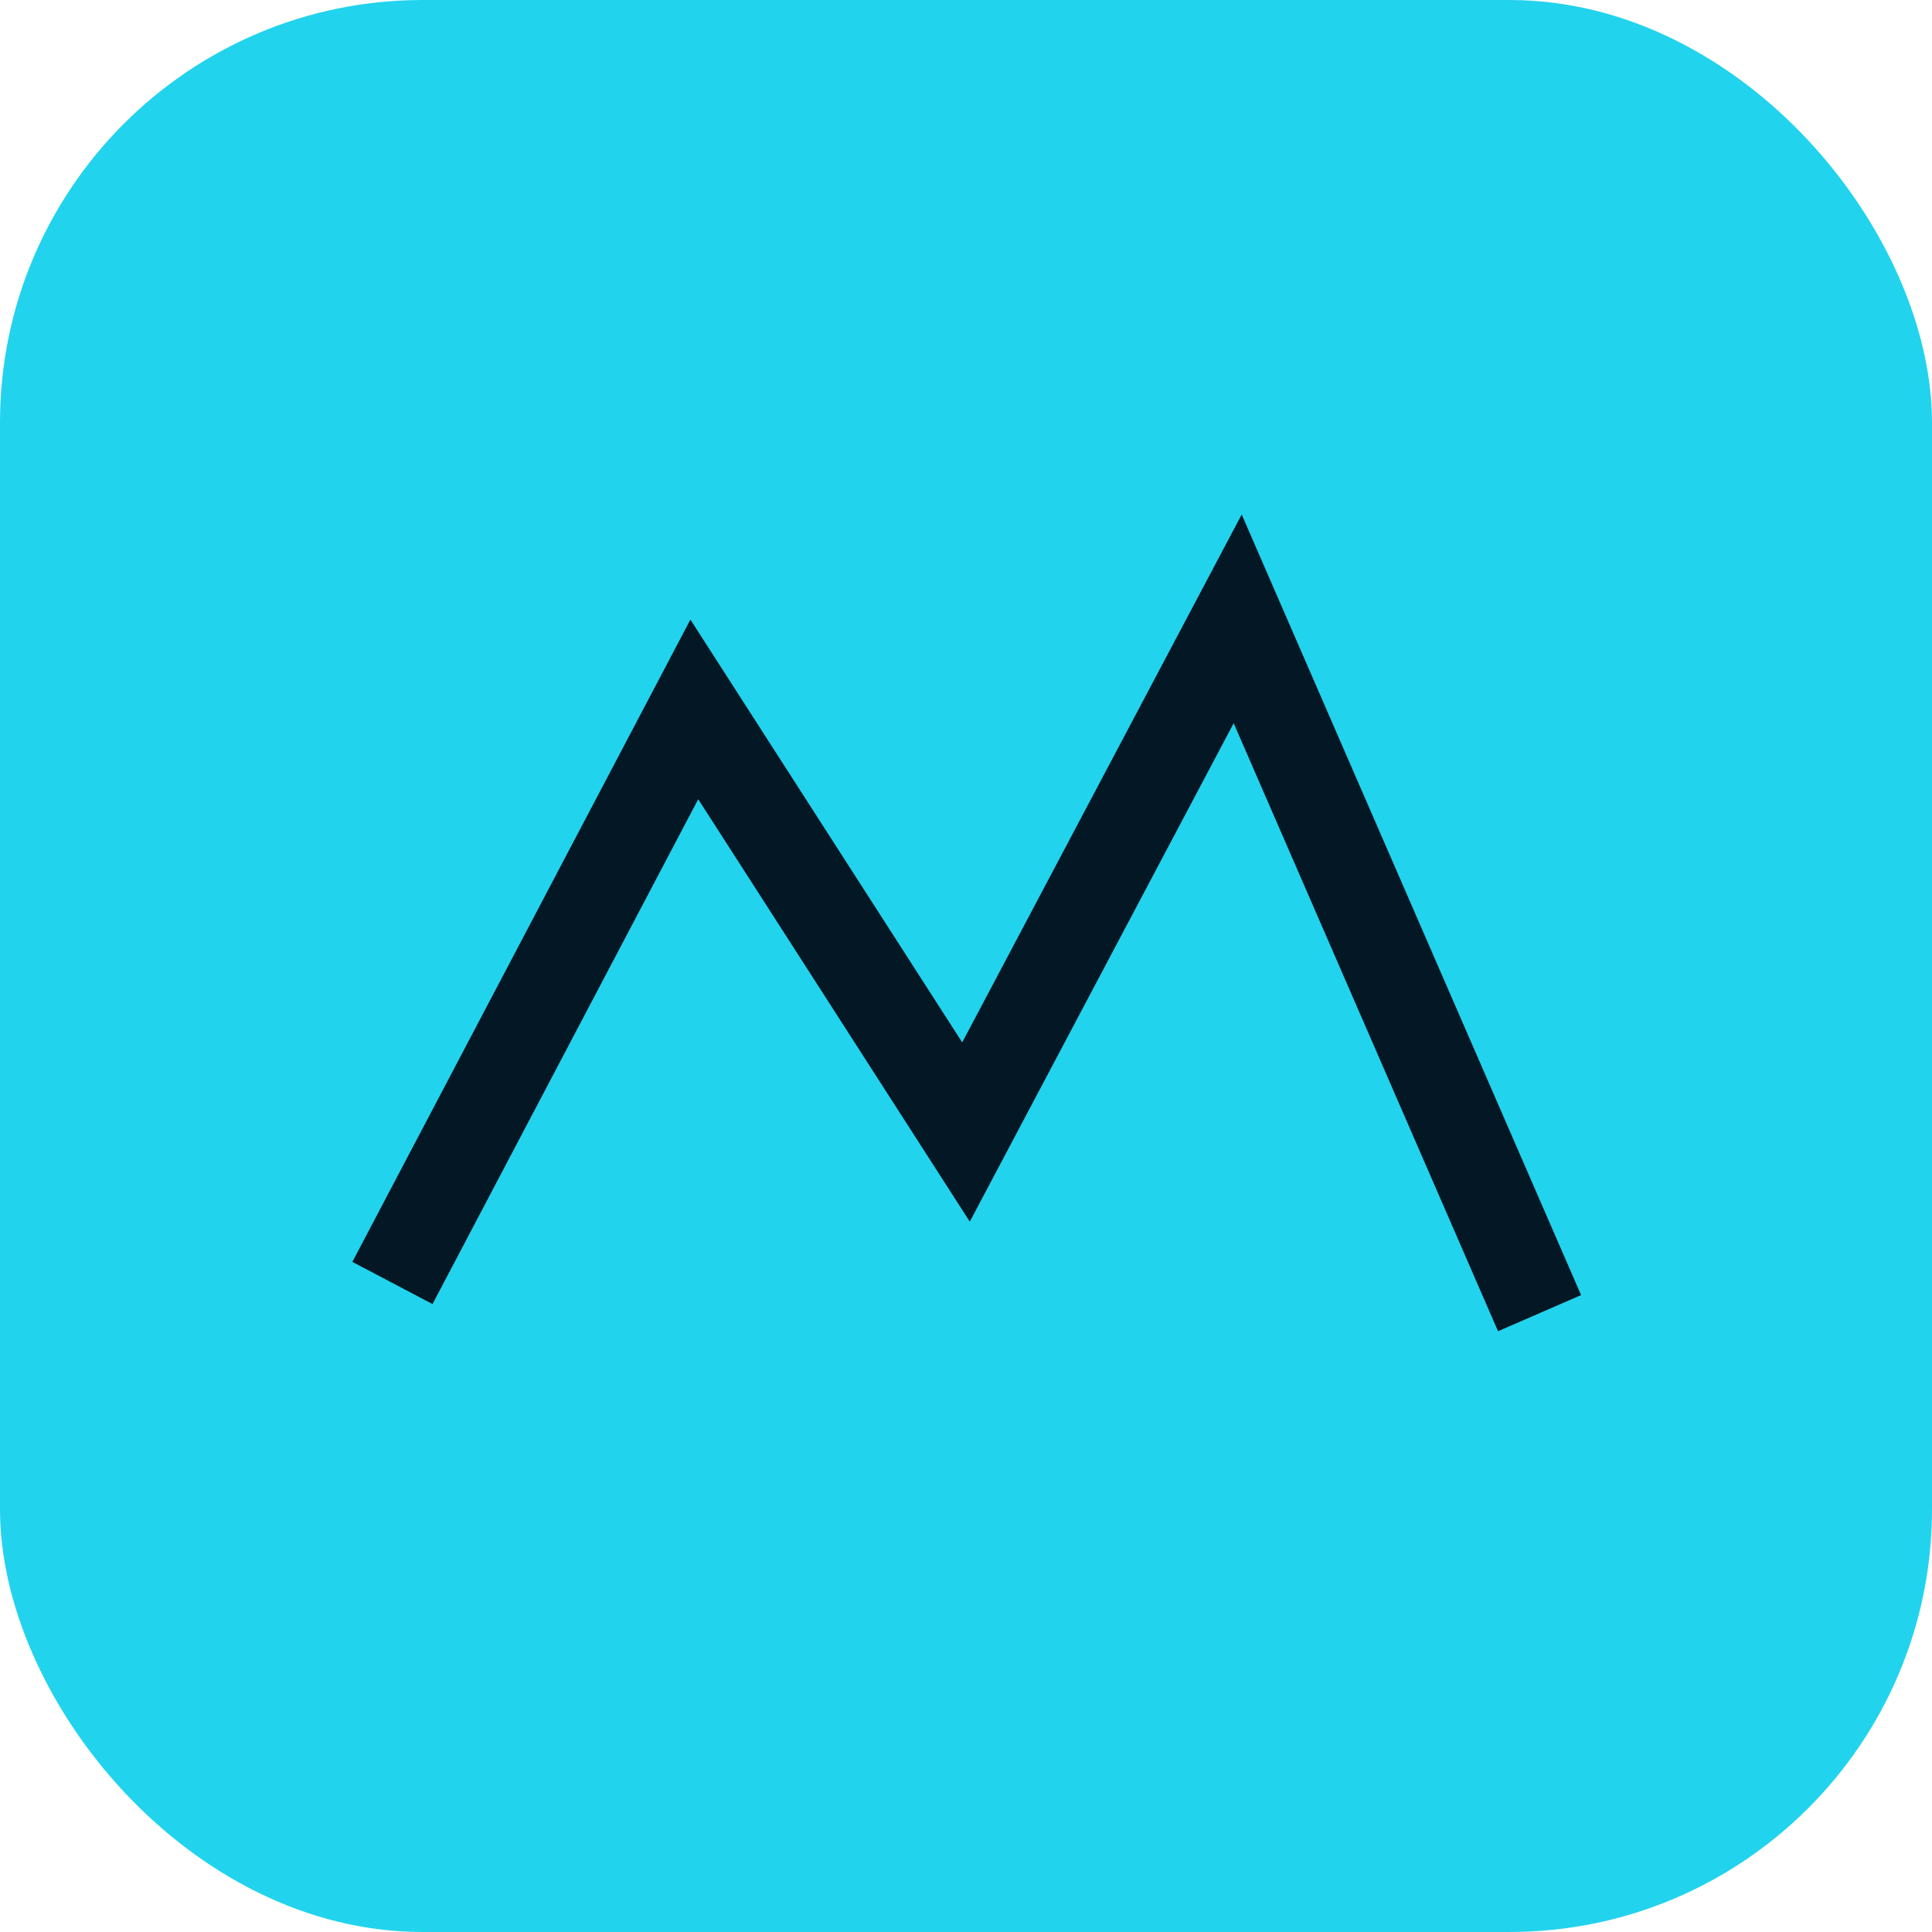
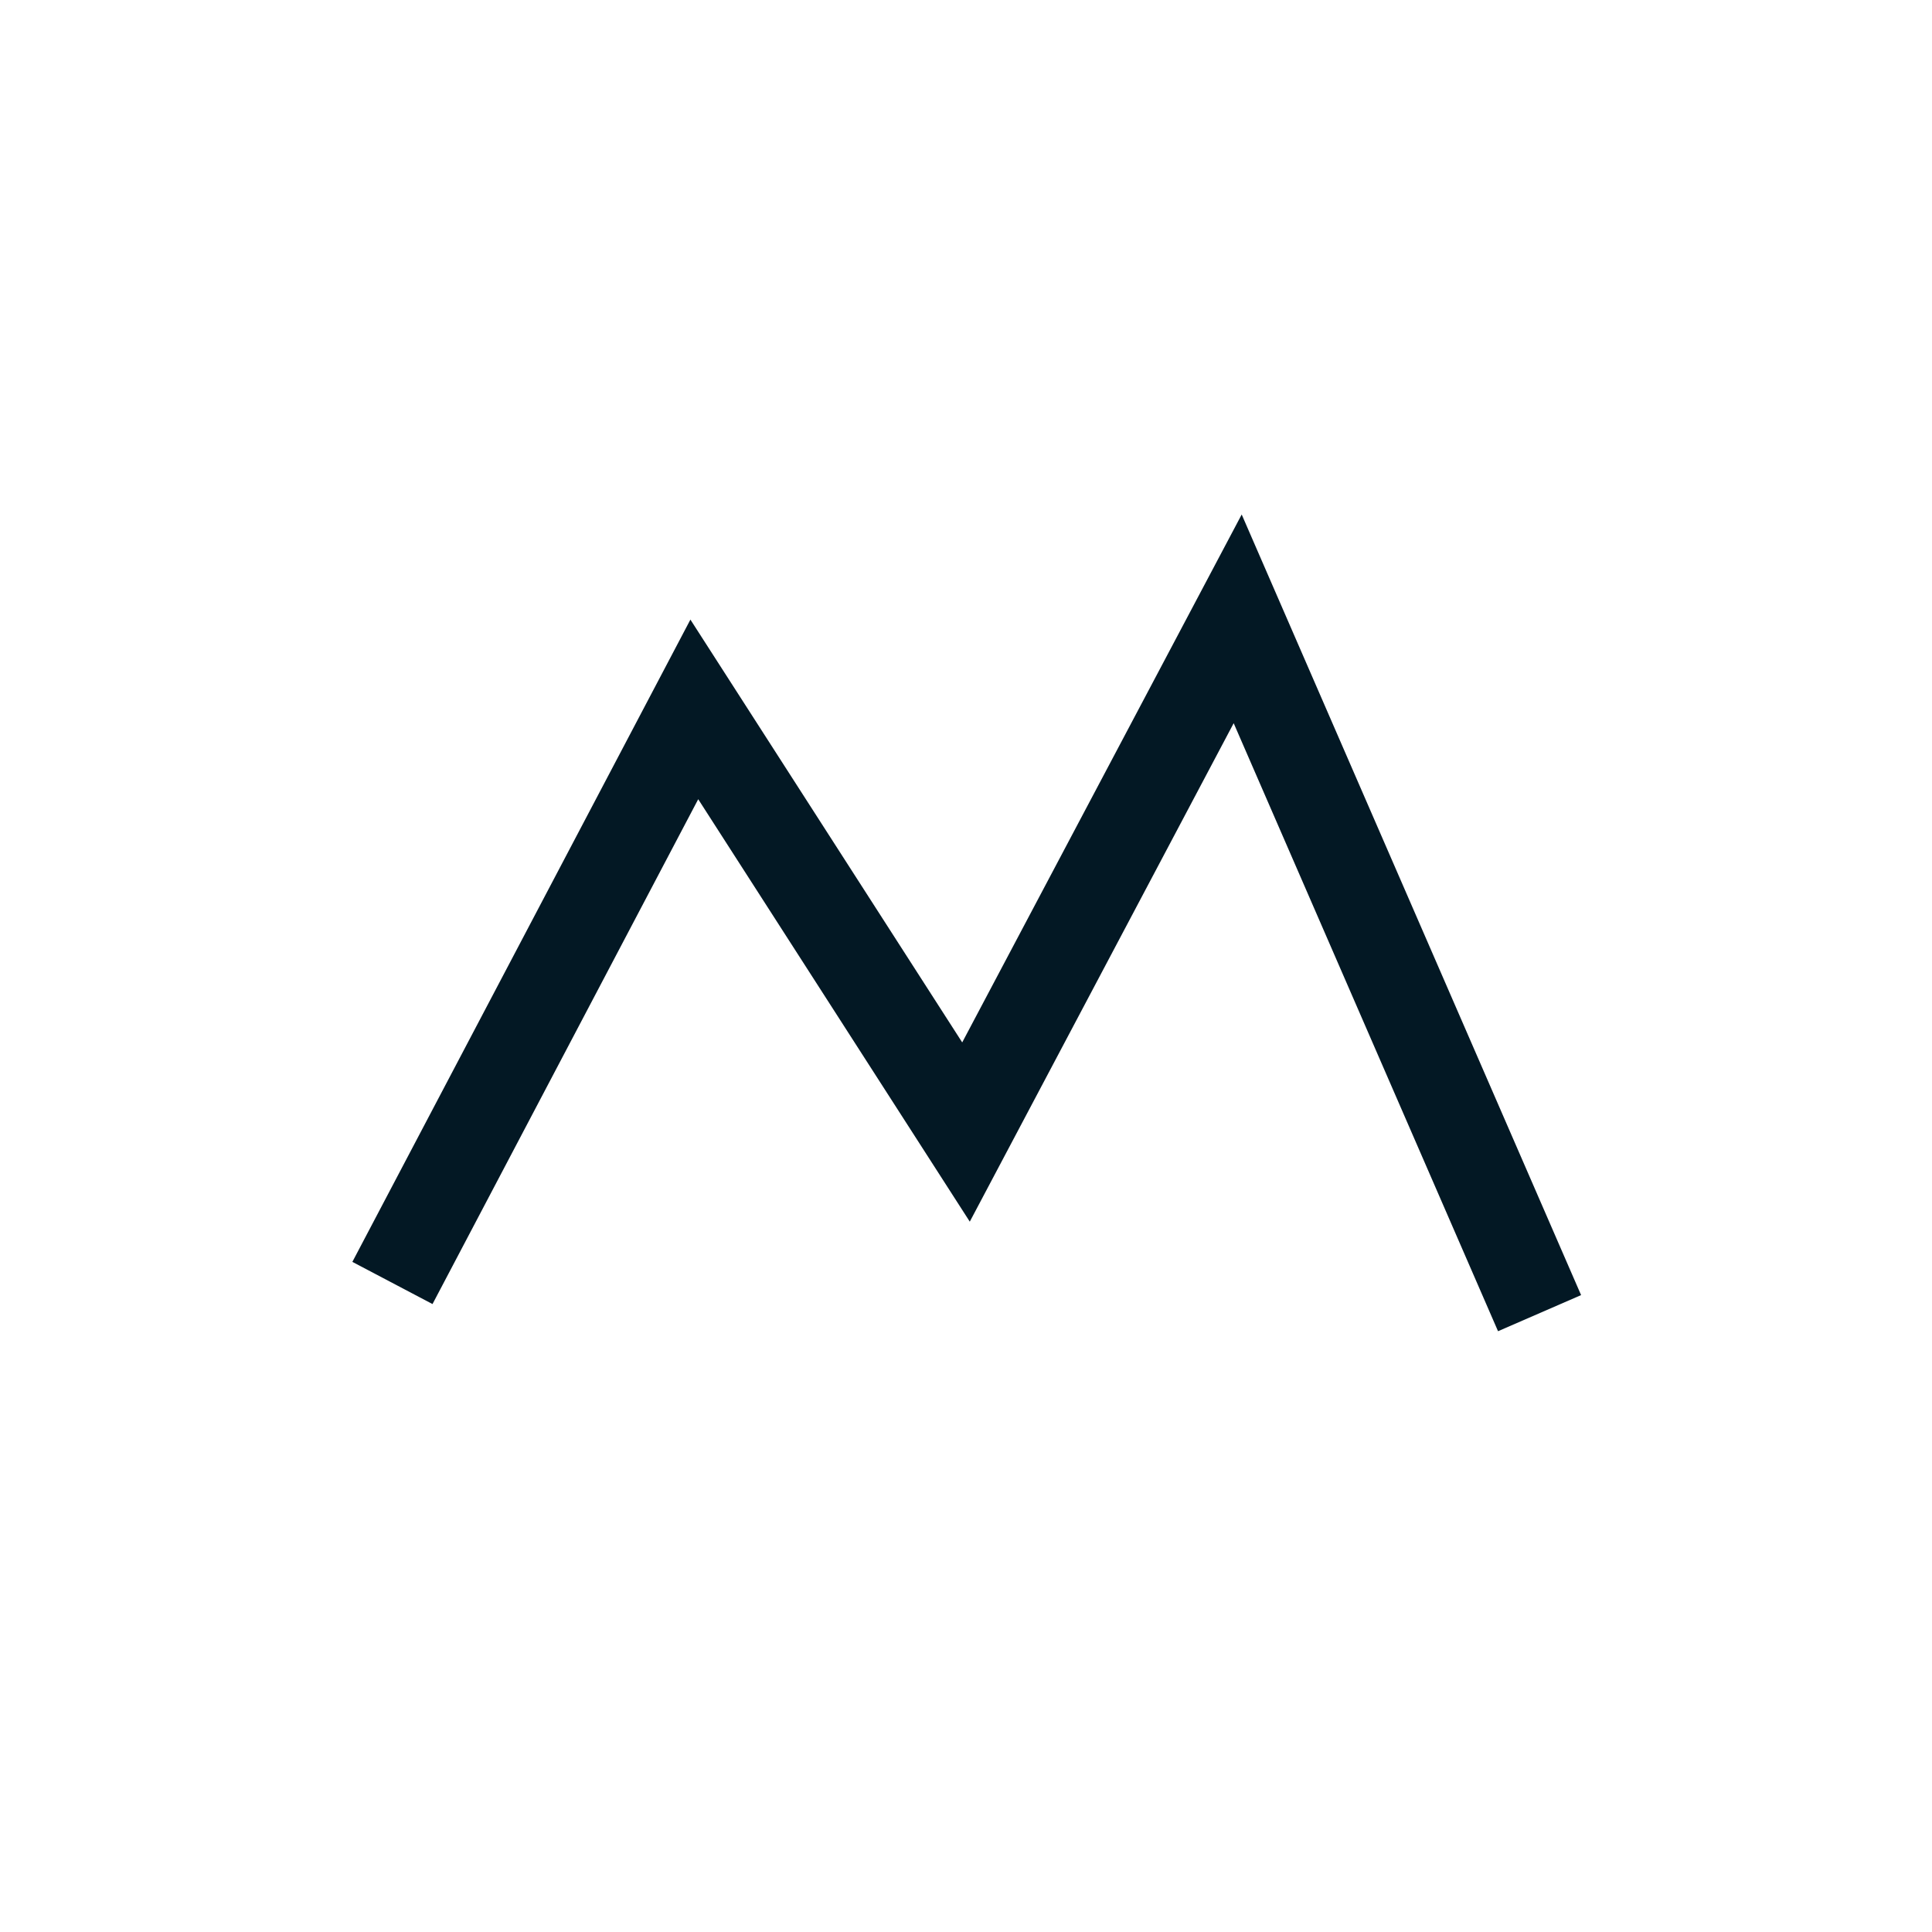
<svg xmlns="http://www.w3.org/2000/svg" viewBox="0 0 256 256">
-   <rect width="256" height="256" rx="56" fill="#22d3ee" />
  <path d="M52 170l40-76 36 56 36-68 40 92" stroke="#031824" stroke-width="12" fill="none" />
</svg>